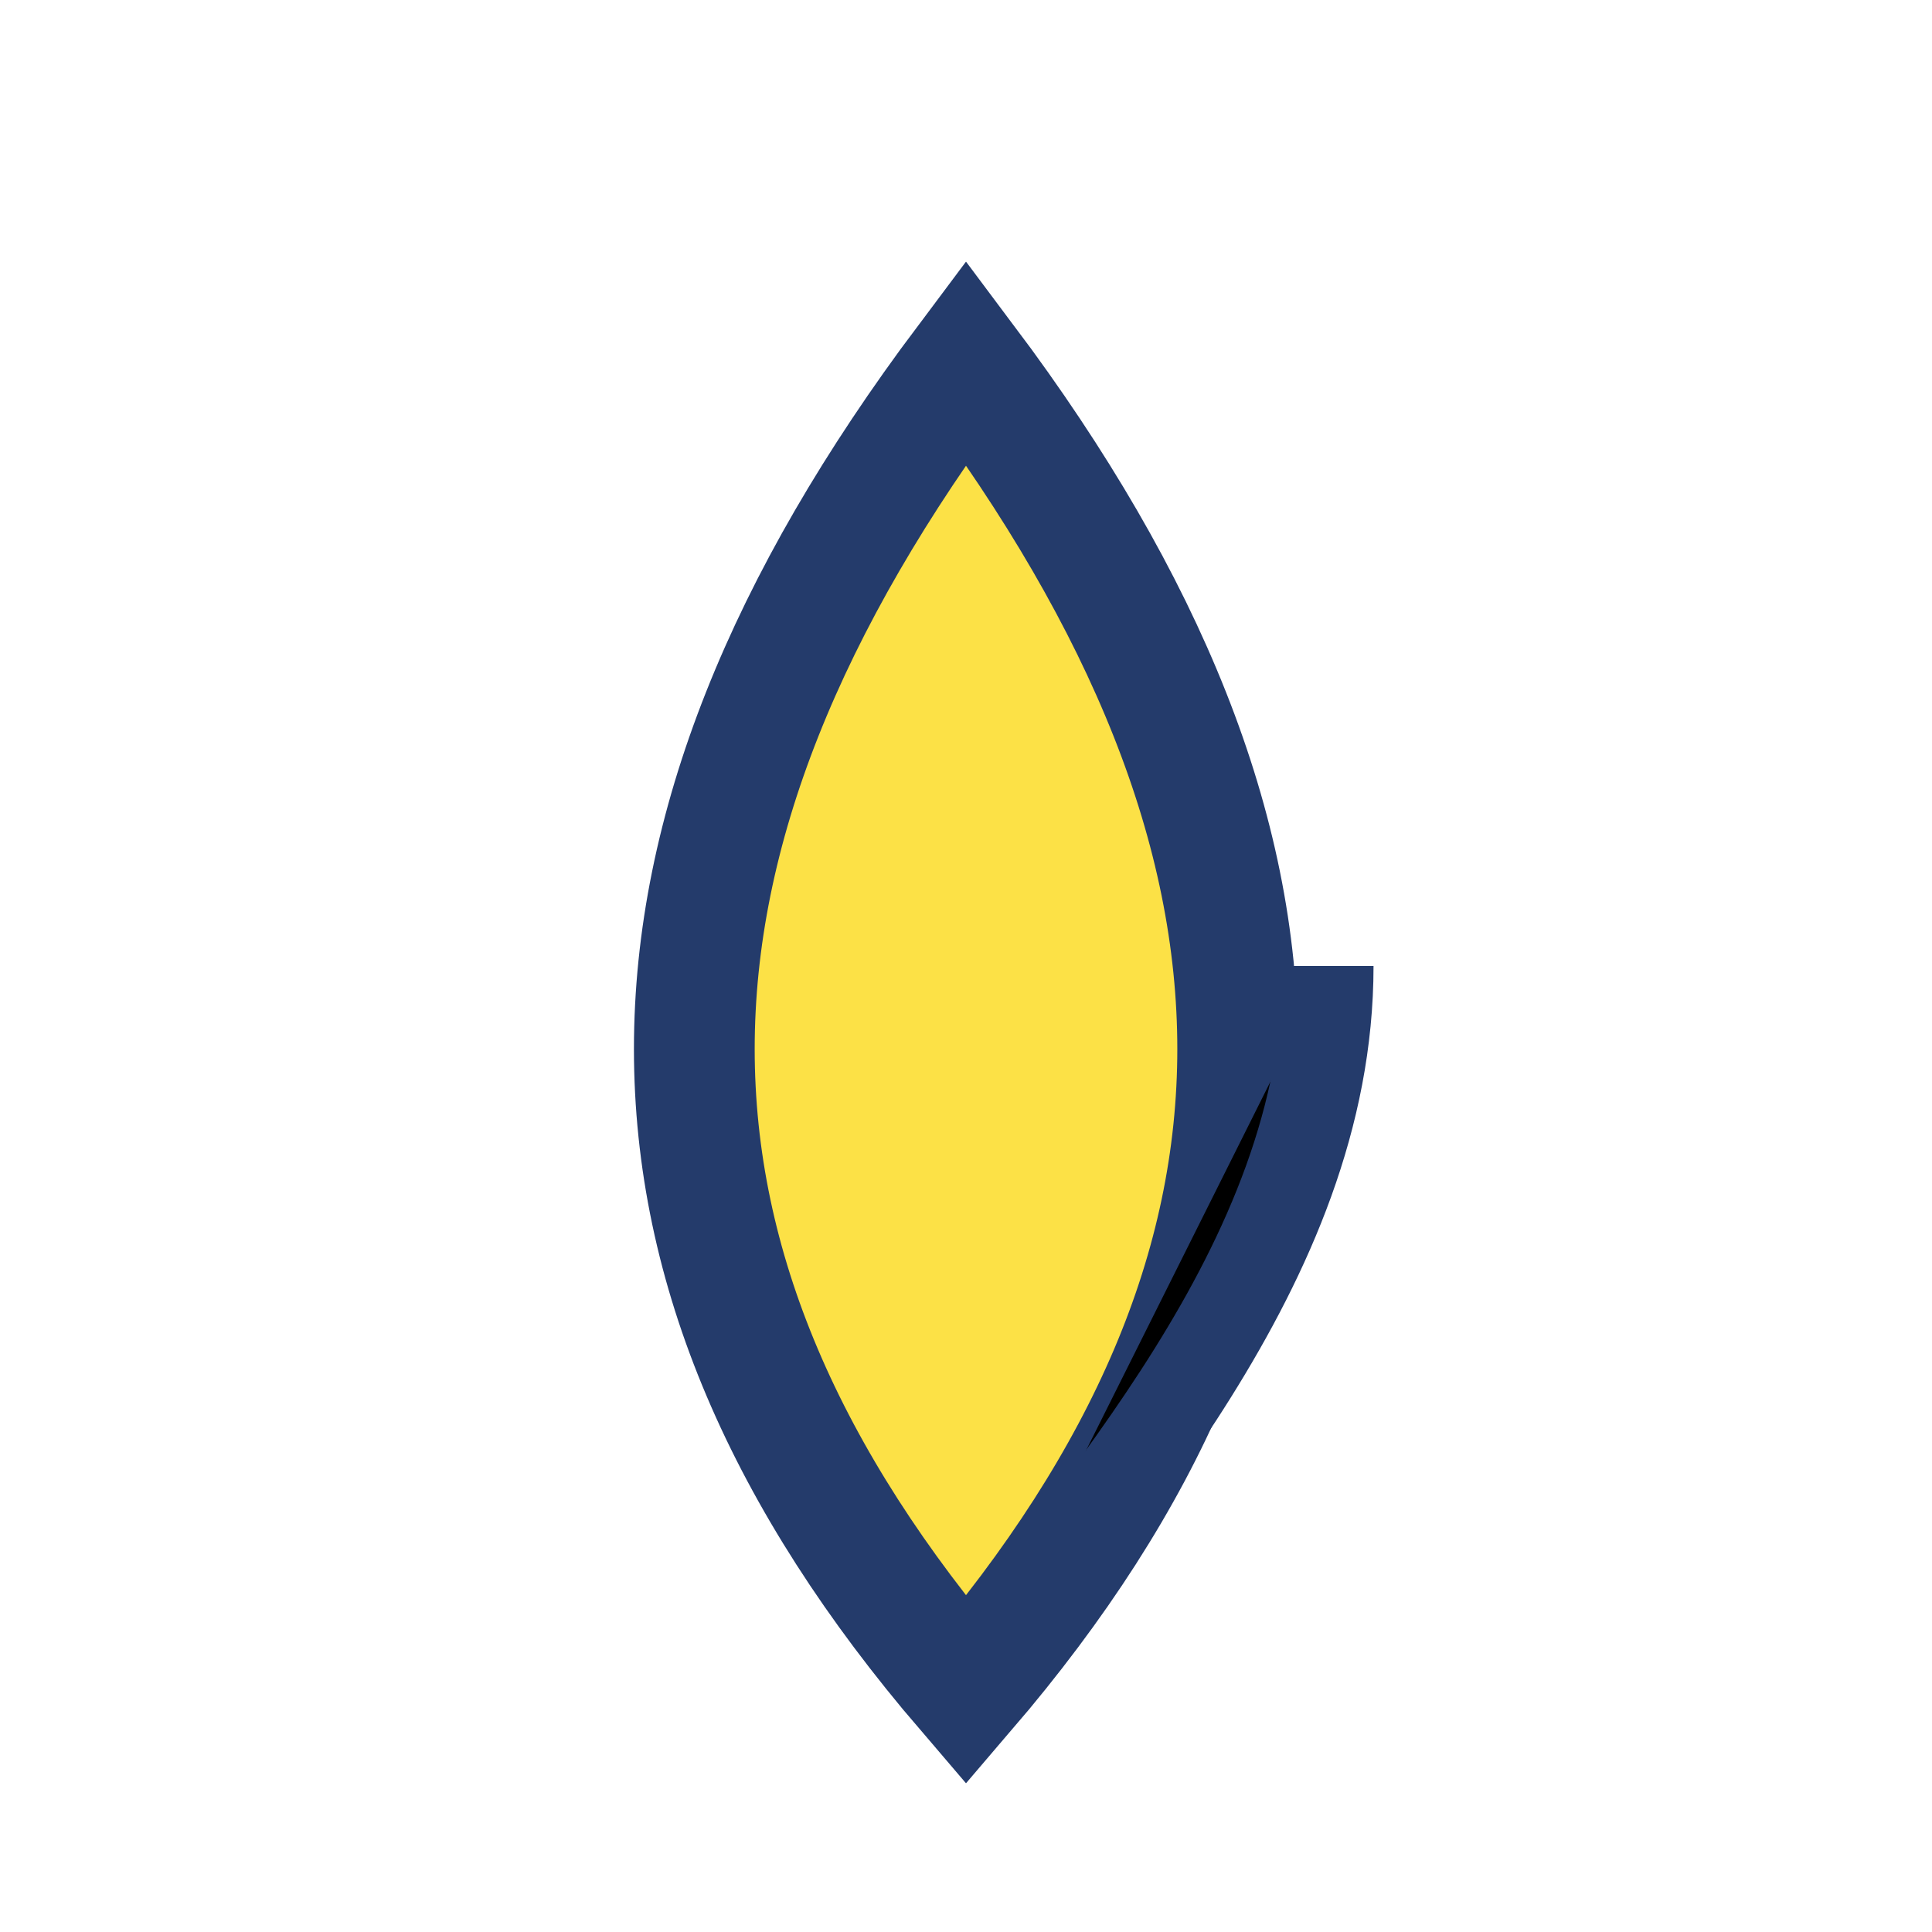
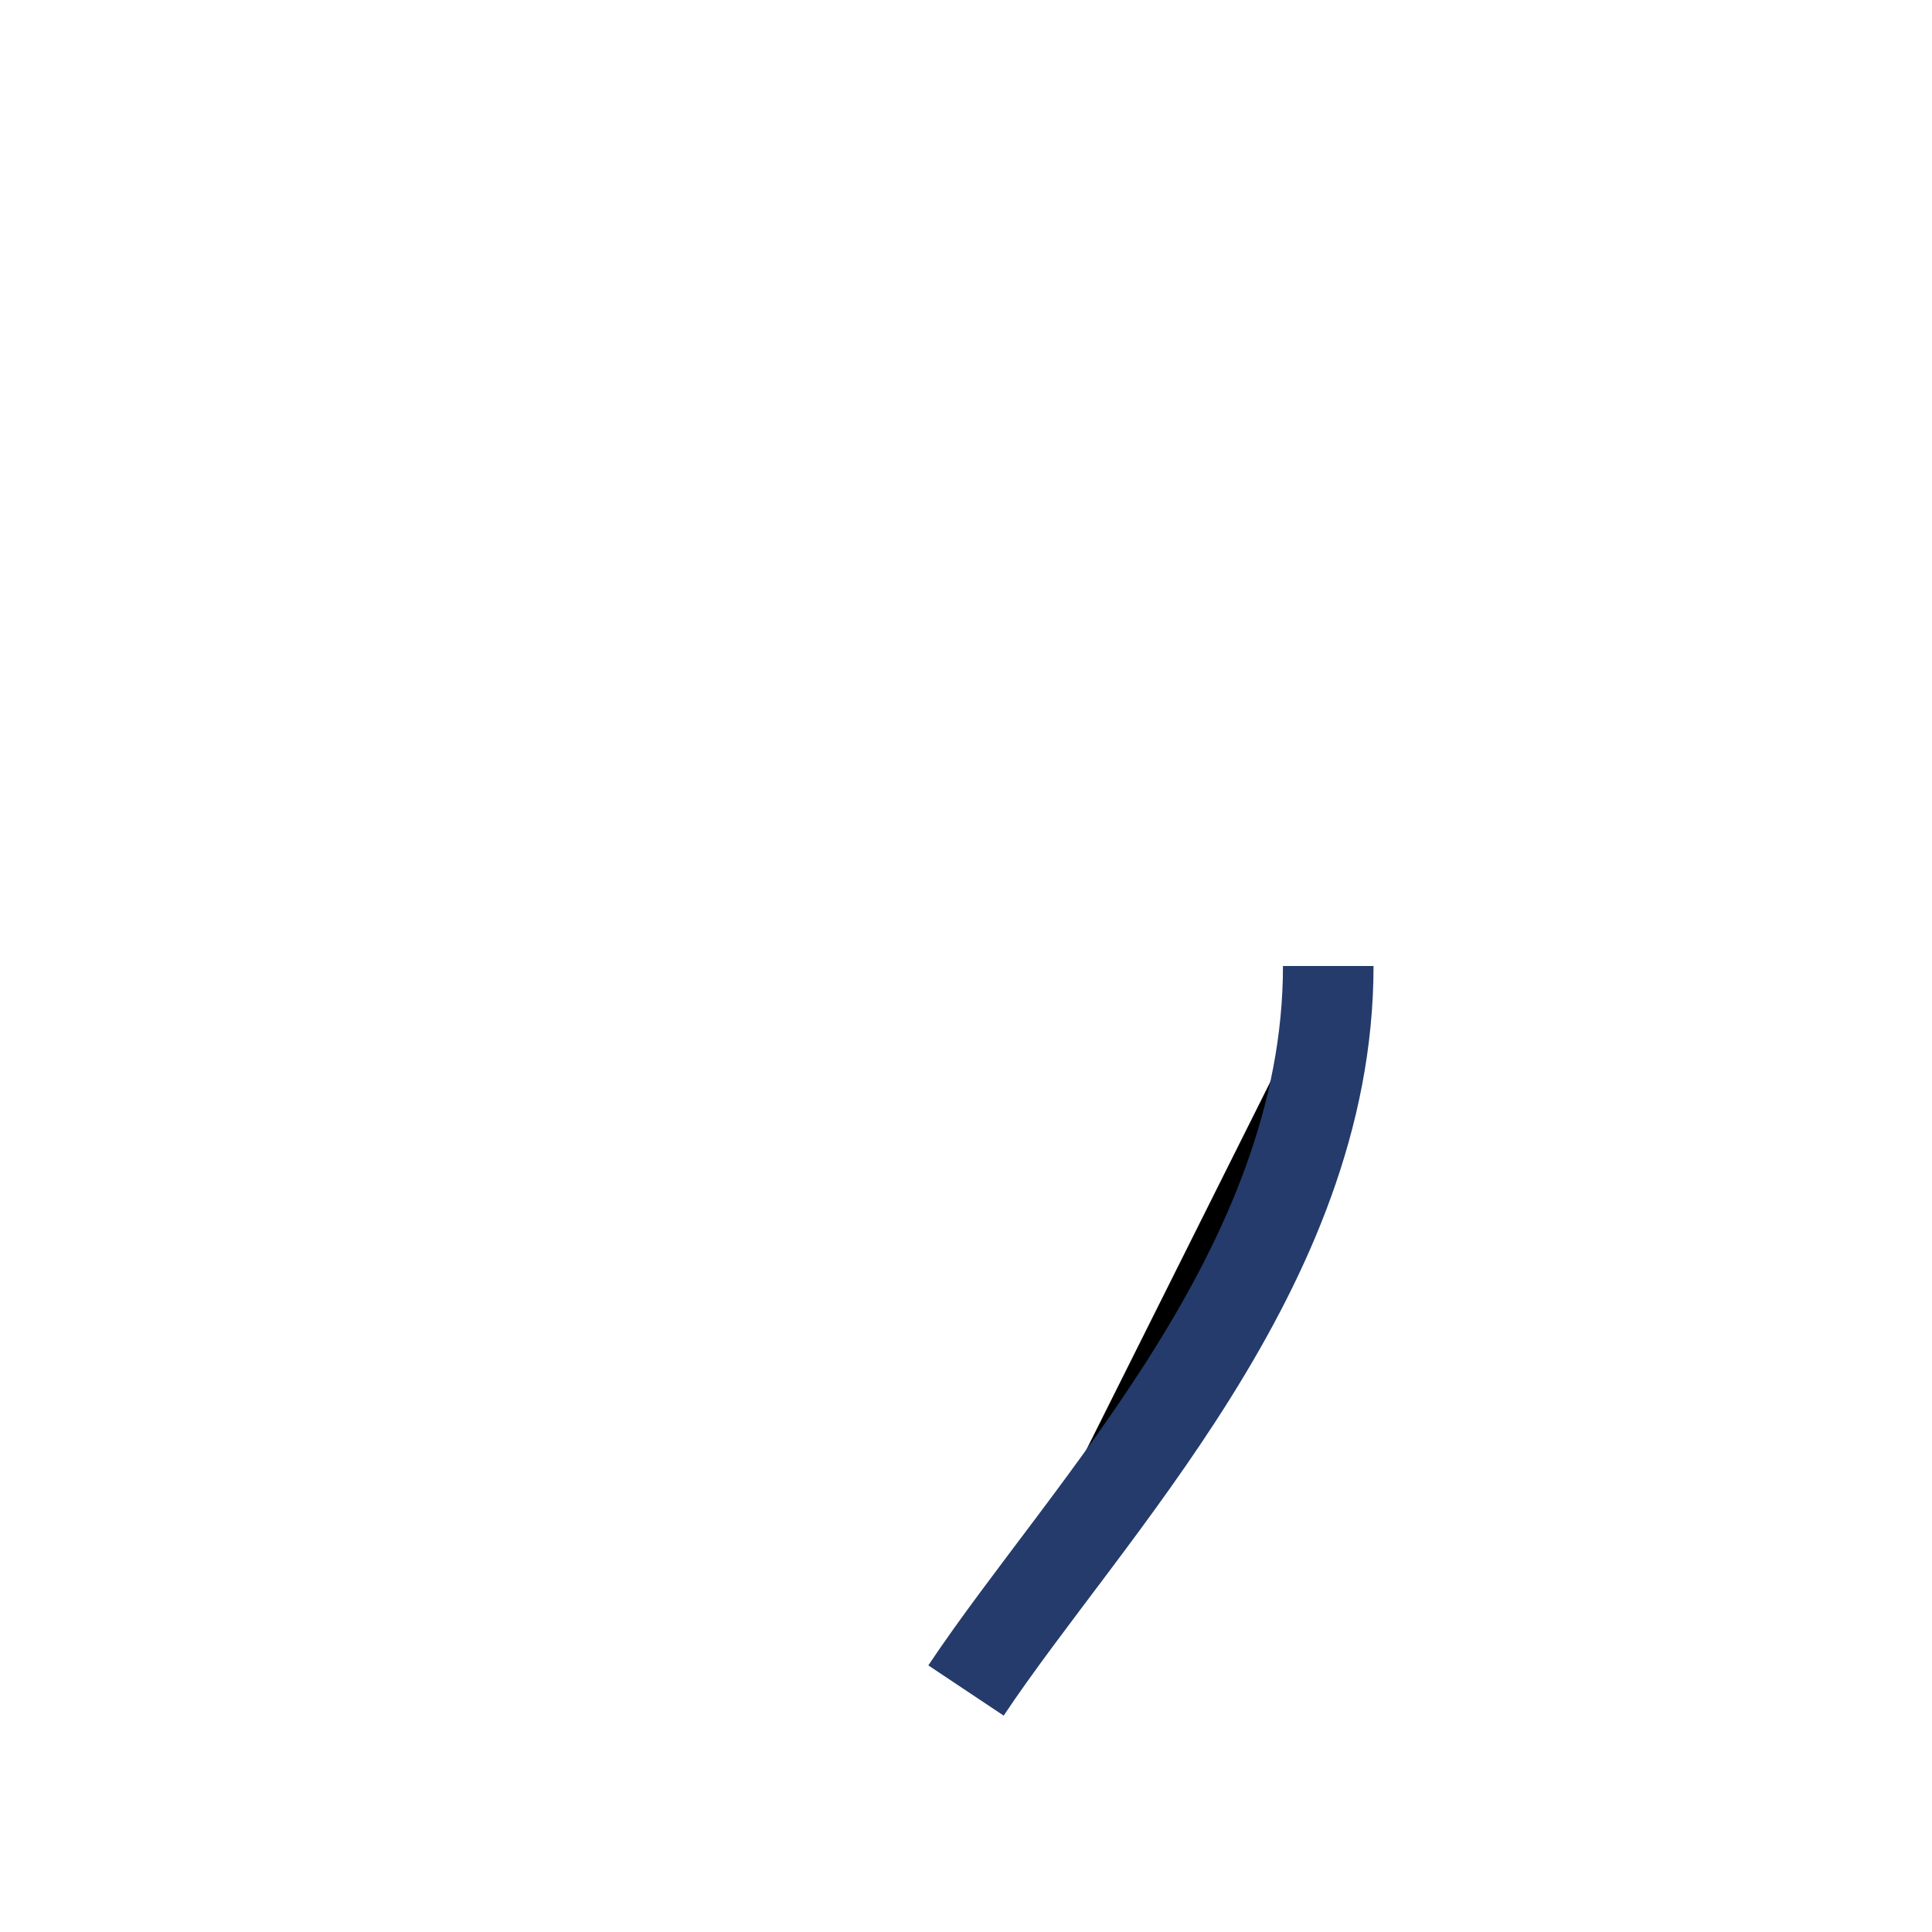
<svg xmlns="http://www.w3.org/2000/svg" width="32" height="32" viewBox="0 0 32 32">
-   <path d="M16 28c-6-7-6-14 0-22 6 8 6 15 0 22z" fill="#FCE146" stroke="#243B6B" stroke-width="2" />
  <path d="M16 28c2-3 6-7 6-12" stroke="#243B6B" stroke-width="1.5" />
</svg>